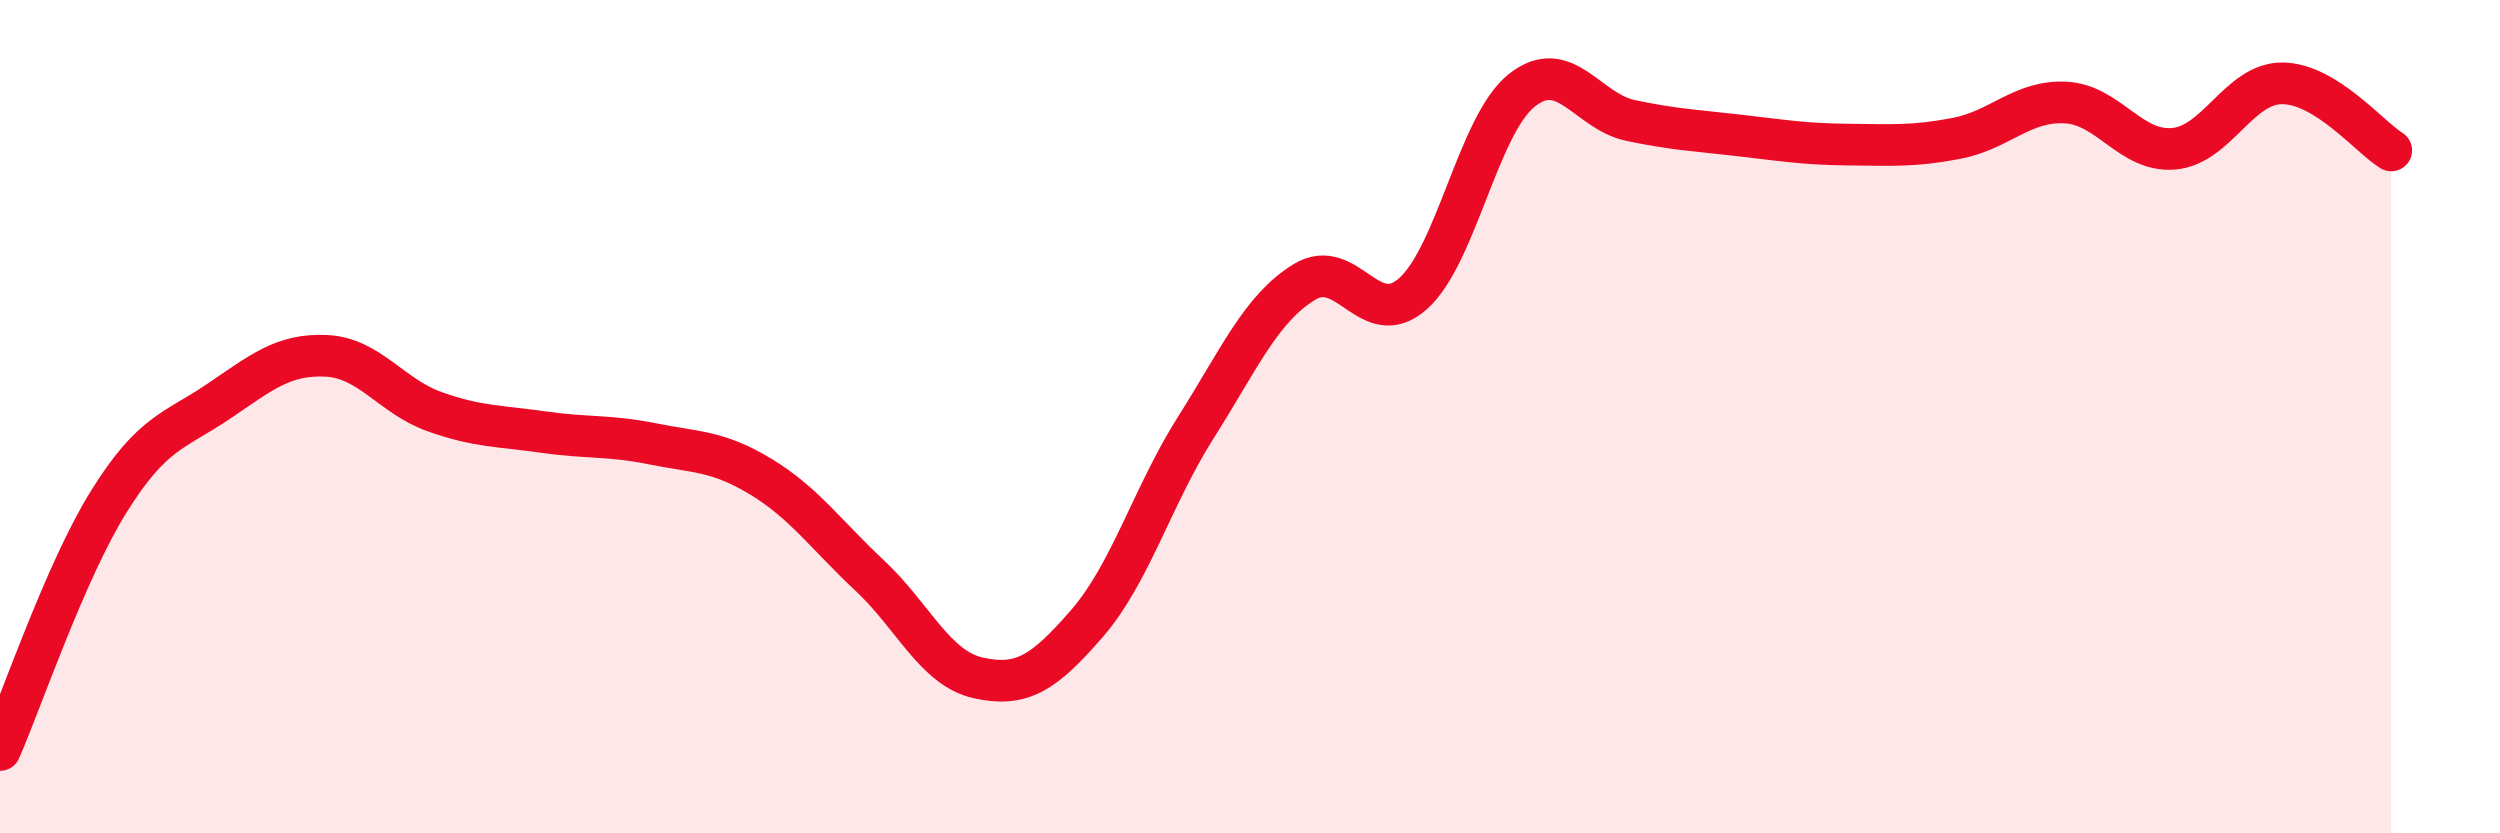
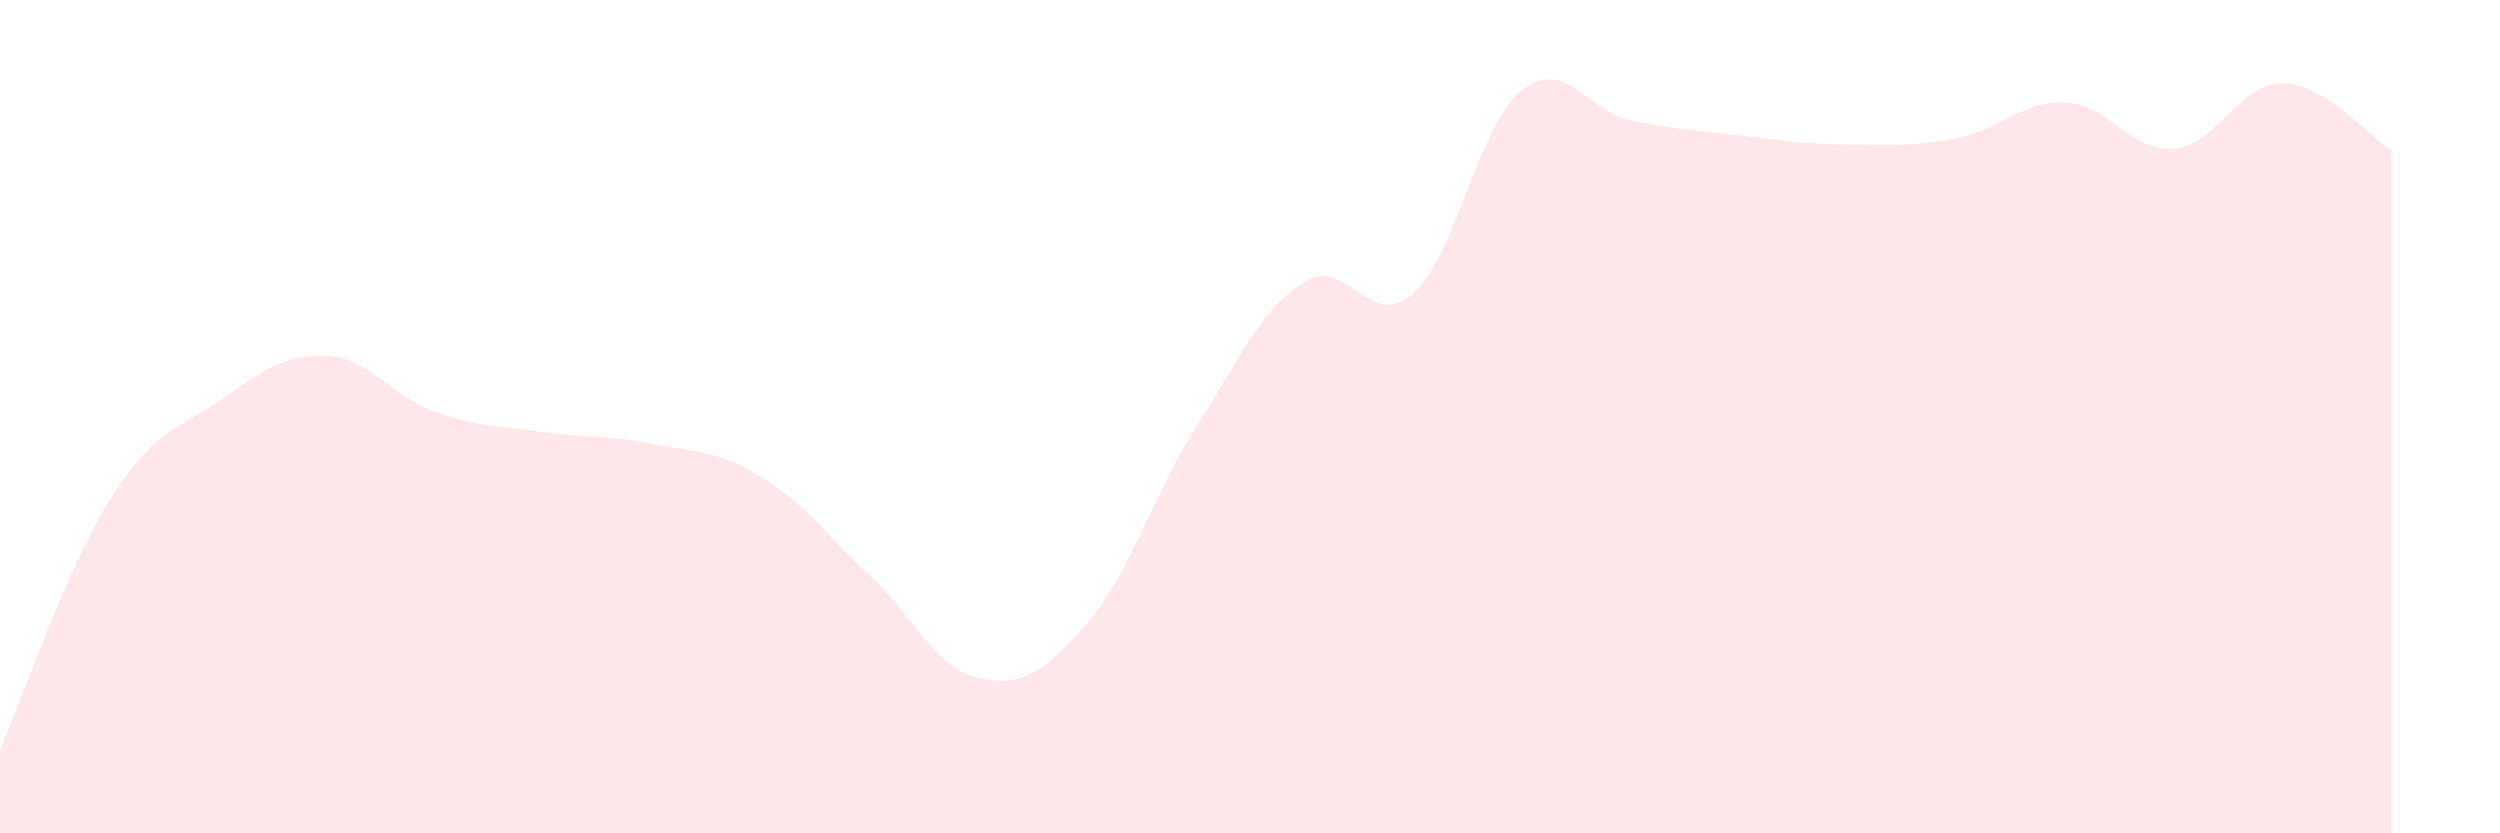
<svg xmlns="http://www.w3.org/2000/svg" width="60" height="20" viewBox="0 0 60 20">
  <path d="M 0,18 C 0.52,16.81 1.57,13.71 2.61,12.04 C 3.65,10.37 4.18,10.35 5.22,9.65 C 6.26,8.95 6.79,8.49 7.83,8.54 C 8.87,8.59 9.39,9.51 10.43,9.88 C 11.47,10.25 12,10.22 13.04,10.37 C 14.08,10.52 14.61,10.44 15.65,10.65 C 16.69,10.86 17.22,10.81 18.26,11.44 C 19.3,12.07 19.83,12.84 20.87,13.81 C 21.91,14.78 22.44,16.04 23.48,16.27 C 24.52,16.5 25.05,16.16 26.09,14.96 C 27.13,13.76 27.66,11.9 28.7,10.26 C 29.74,8.62 30.26,7.41 31.3,6.77 C 32.34,6.13 32.87,7.97 33.91,7.05 C 34.95,6.13 35.48,3 36.52,2.17 C 37.56,1.34 38.09,2.67 39.13,2.89 C 40.17,3.11 40.7,3.13 41.74,3.25 C 42.78,3.37 43.31,3.46 44.35,3.47 C 45.39,3.48 45.92,3.52 46.96,3.32 C 48,3.12 48.53,2.41 49.57,2.46 C 50.61,2.51 51.13,3.66 52.17,3.57 C 53.21,3.48 53.74,1.99 54.78,2 C 55.82,2.01 56.87,3.29 57.39,3.61L57.39 20L0 20Z" fill="#EB0A25" opacity="0.1" stroke-linecap="round" stroke-linejoin="round" />
-   <path d="M 0,18 C 0.52,16.81 1.57,13.71 2.61,12.04 C 3.65,10.37 4.18,10.35 5.22,9.65 C 6.26,8.95 6.79,8.49 7.83,8.54 C 8.87,8.59 9.39,9.51 10.43,9.88 C 11.47,10.25 12,10.22 13.04,10.37 C 14.08,10.52 14.61,10.44 15.65,10.65 C 16.69,10.86 17.22,10.81 18.26,11.44 C 19.3,12.07 19.83,12.84 20.87,13.81 C 21.91,14.78 22.44,16.04 23.48,16.27 C 24.52,16.5 25.05,16.16 26.09,14.96 C 27.13,13.76 27.66,11.9 28.7,10.26 C 29.74,8.62 30.26,7.41 31.3,6.77 C 32.34,6.13 32.87,7.97 33.91,7.05 C 34.95,6.13 35.48,3 36.52,2.17 C 37.56,1.34 38.09,2.67 39.13,2.89 C 40.17,3.11 40.7,3.13 41.74,3.25 C 42.78,3.37 43.31,3.46 44.35,3.47 C 45.39,3.48 45.92,3.52 46.96,3.32 C 48,3.12 48.53,2.41 49.57,2.46 C 50.61,2.51 51.13,3.66 52.17,3.57 C 53.21,3.48 53.74,1.99 54.78,2 C 55.82,2.01 56.87,3.29 57.39,3.61" stroke="#EB0A25" stroke-width="1" fill="none" stroke-linecap="round" stroke-linejoin="round" />
</svg>